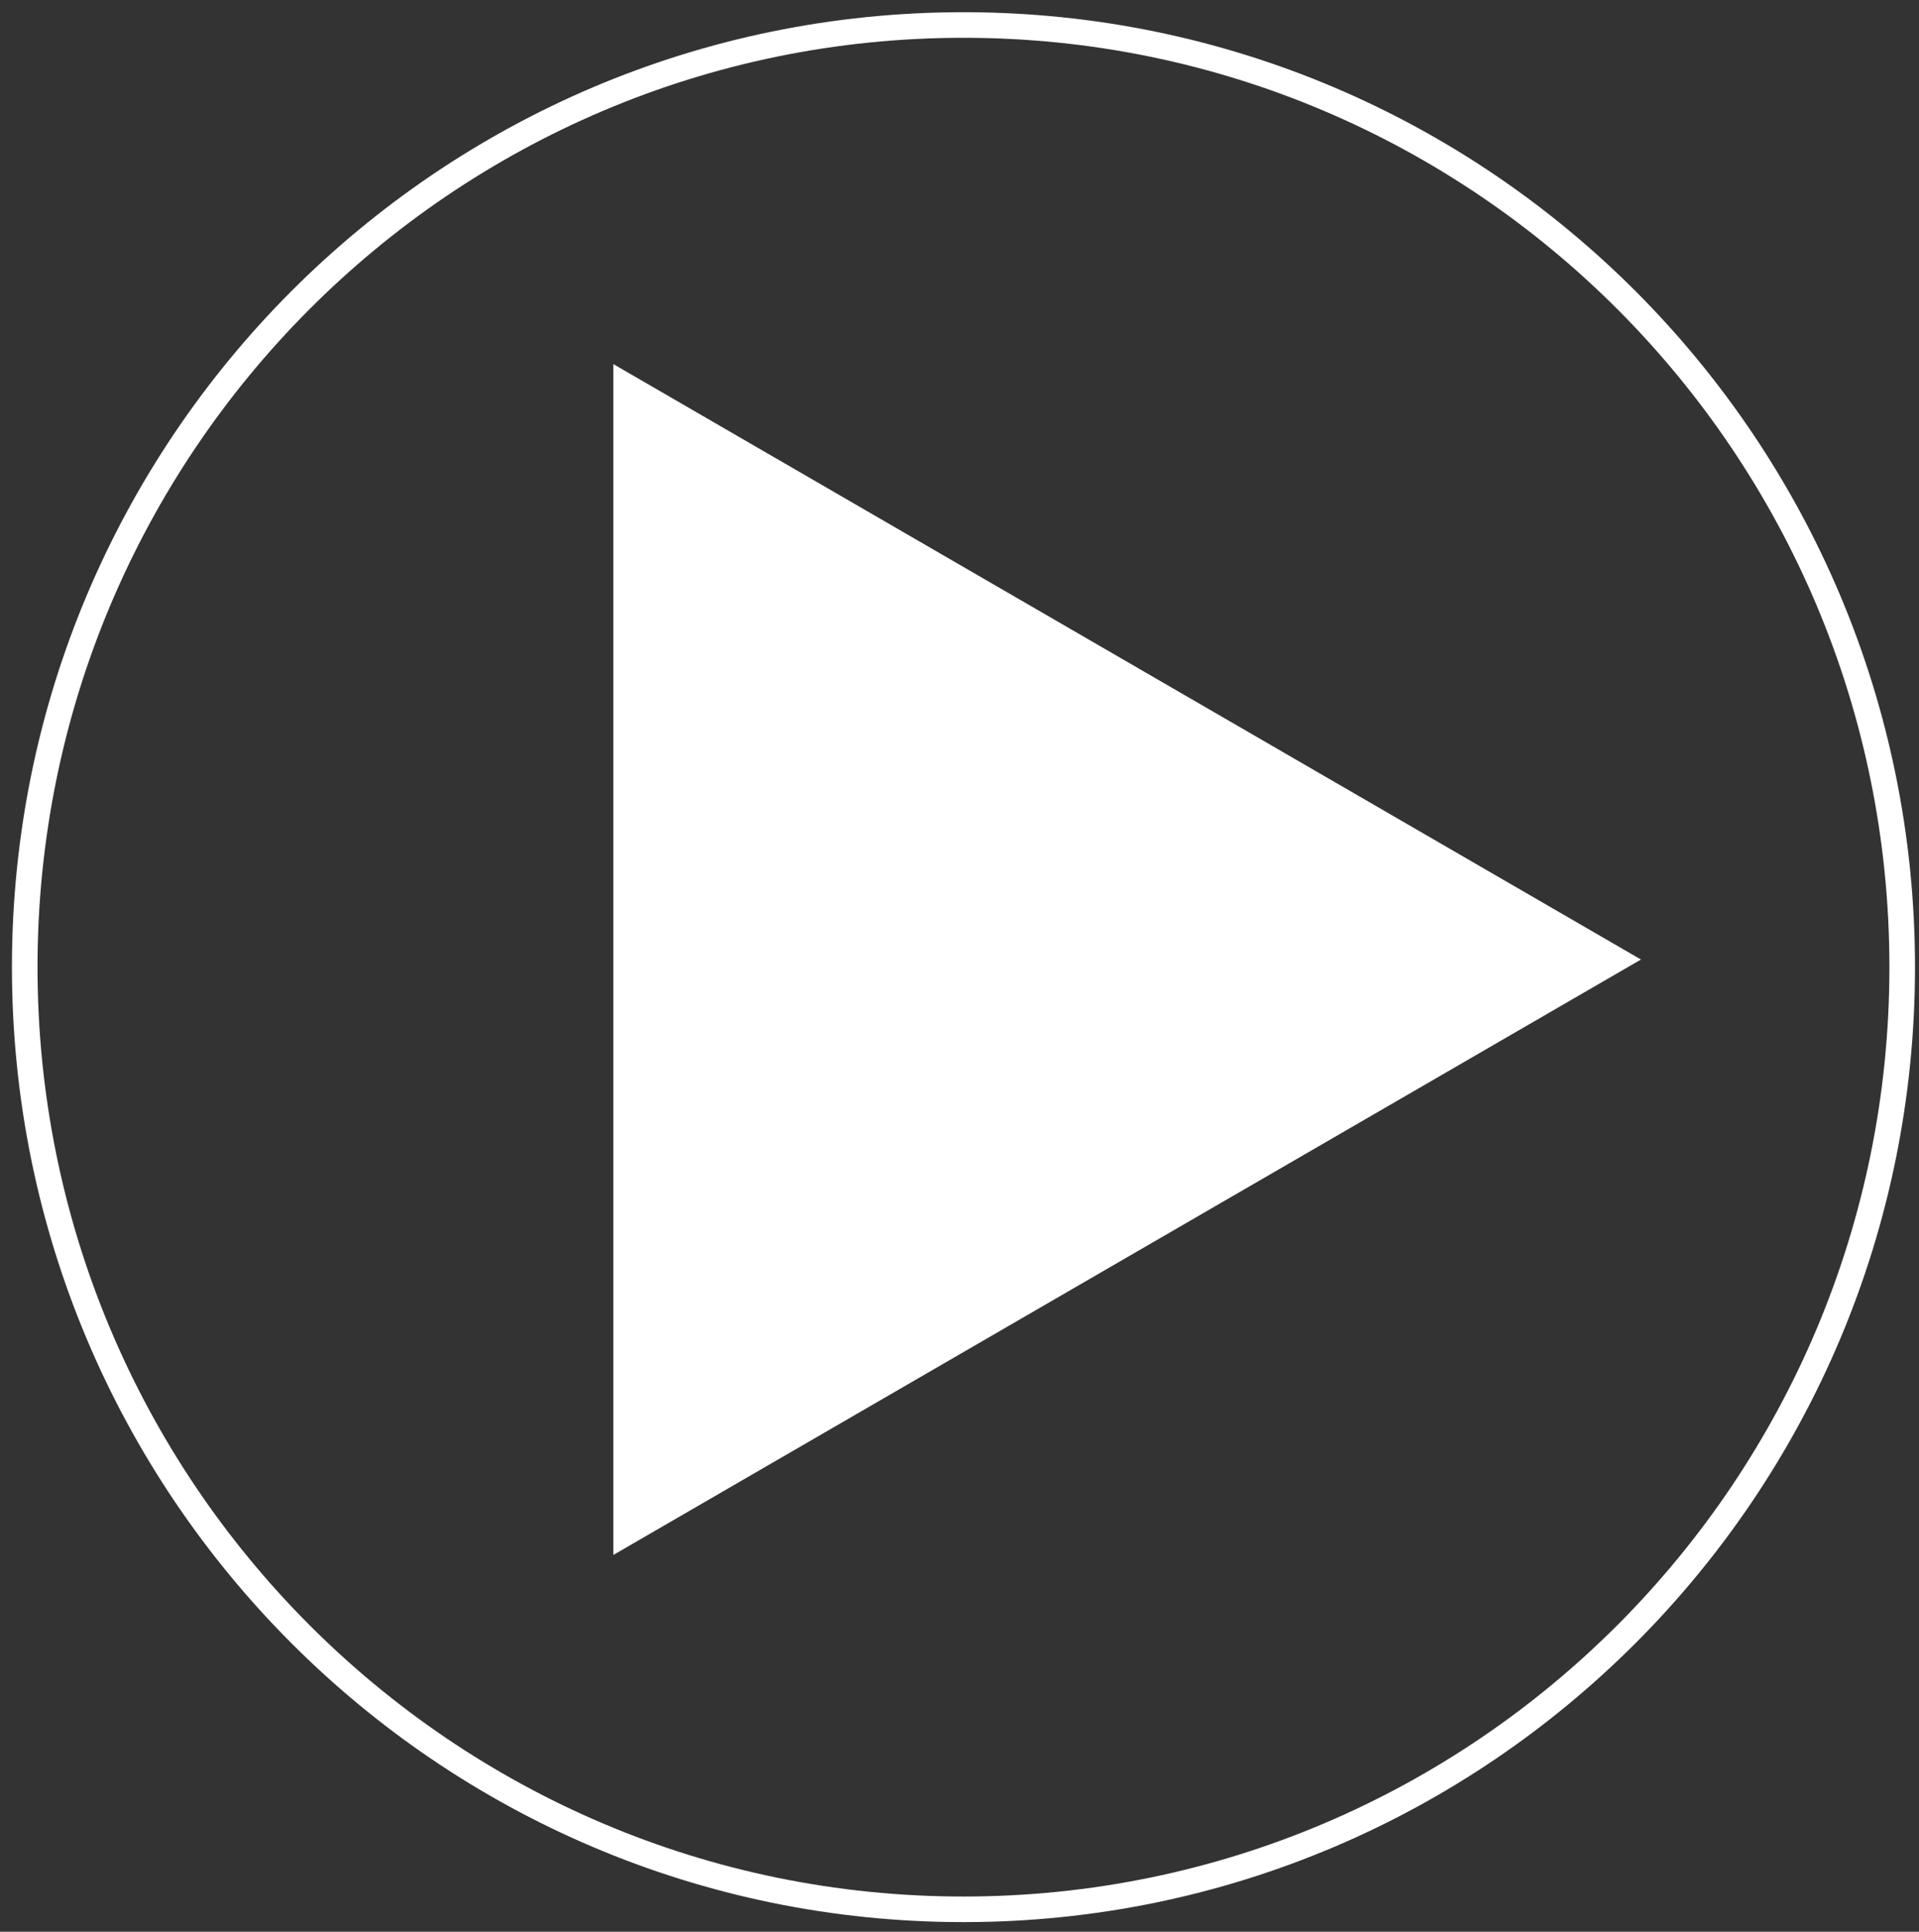
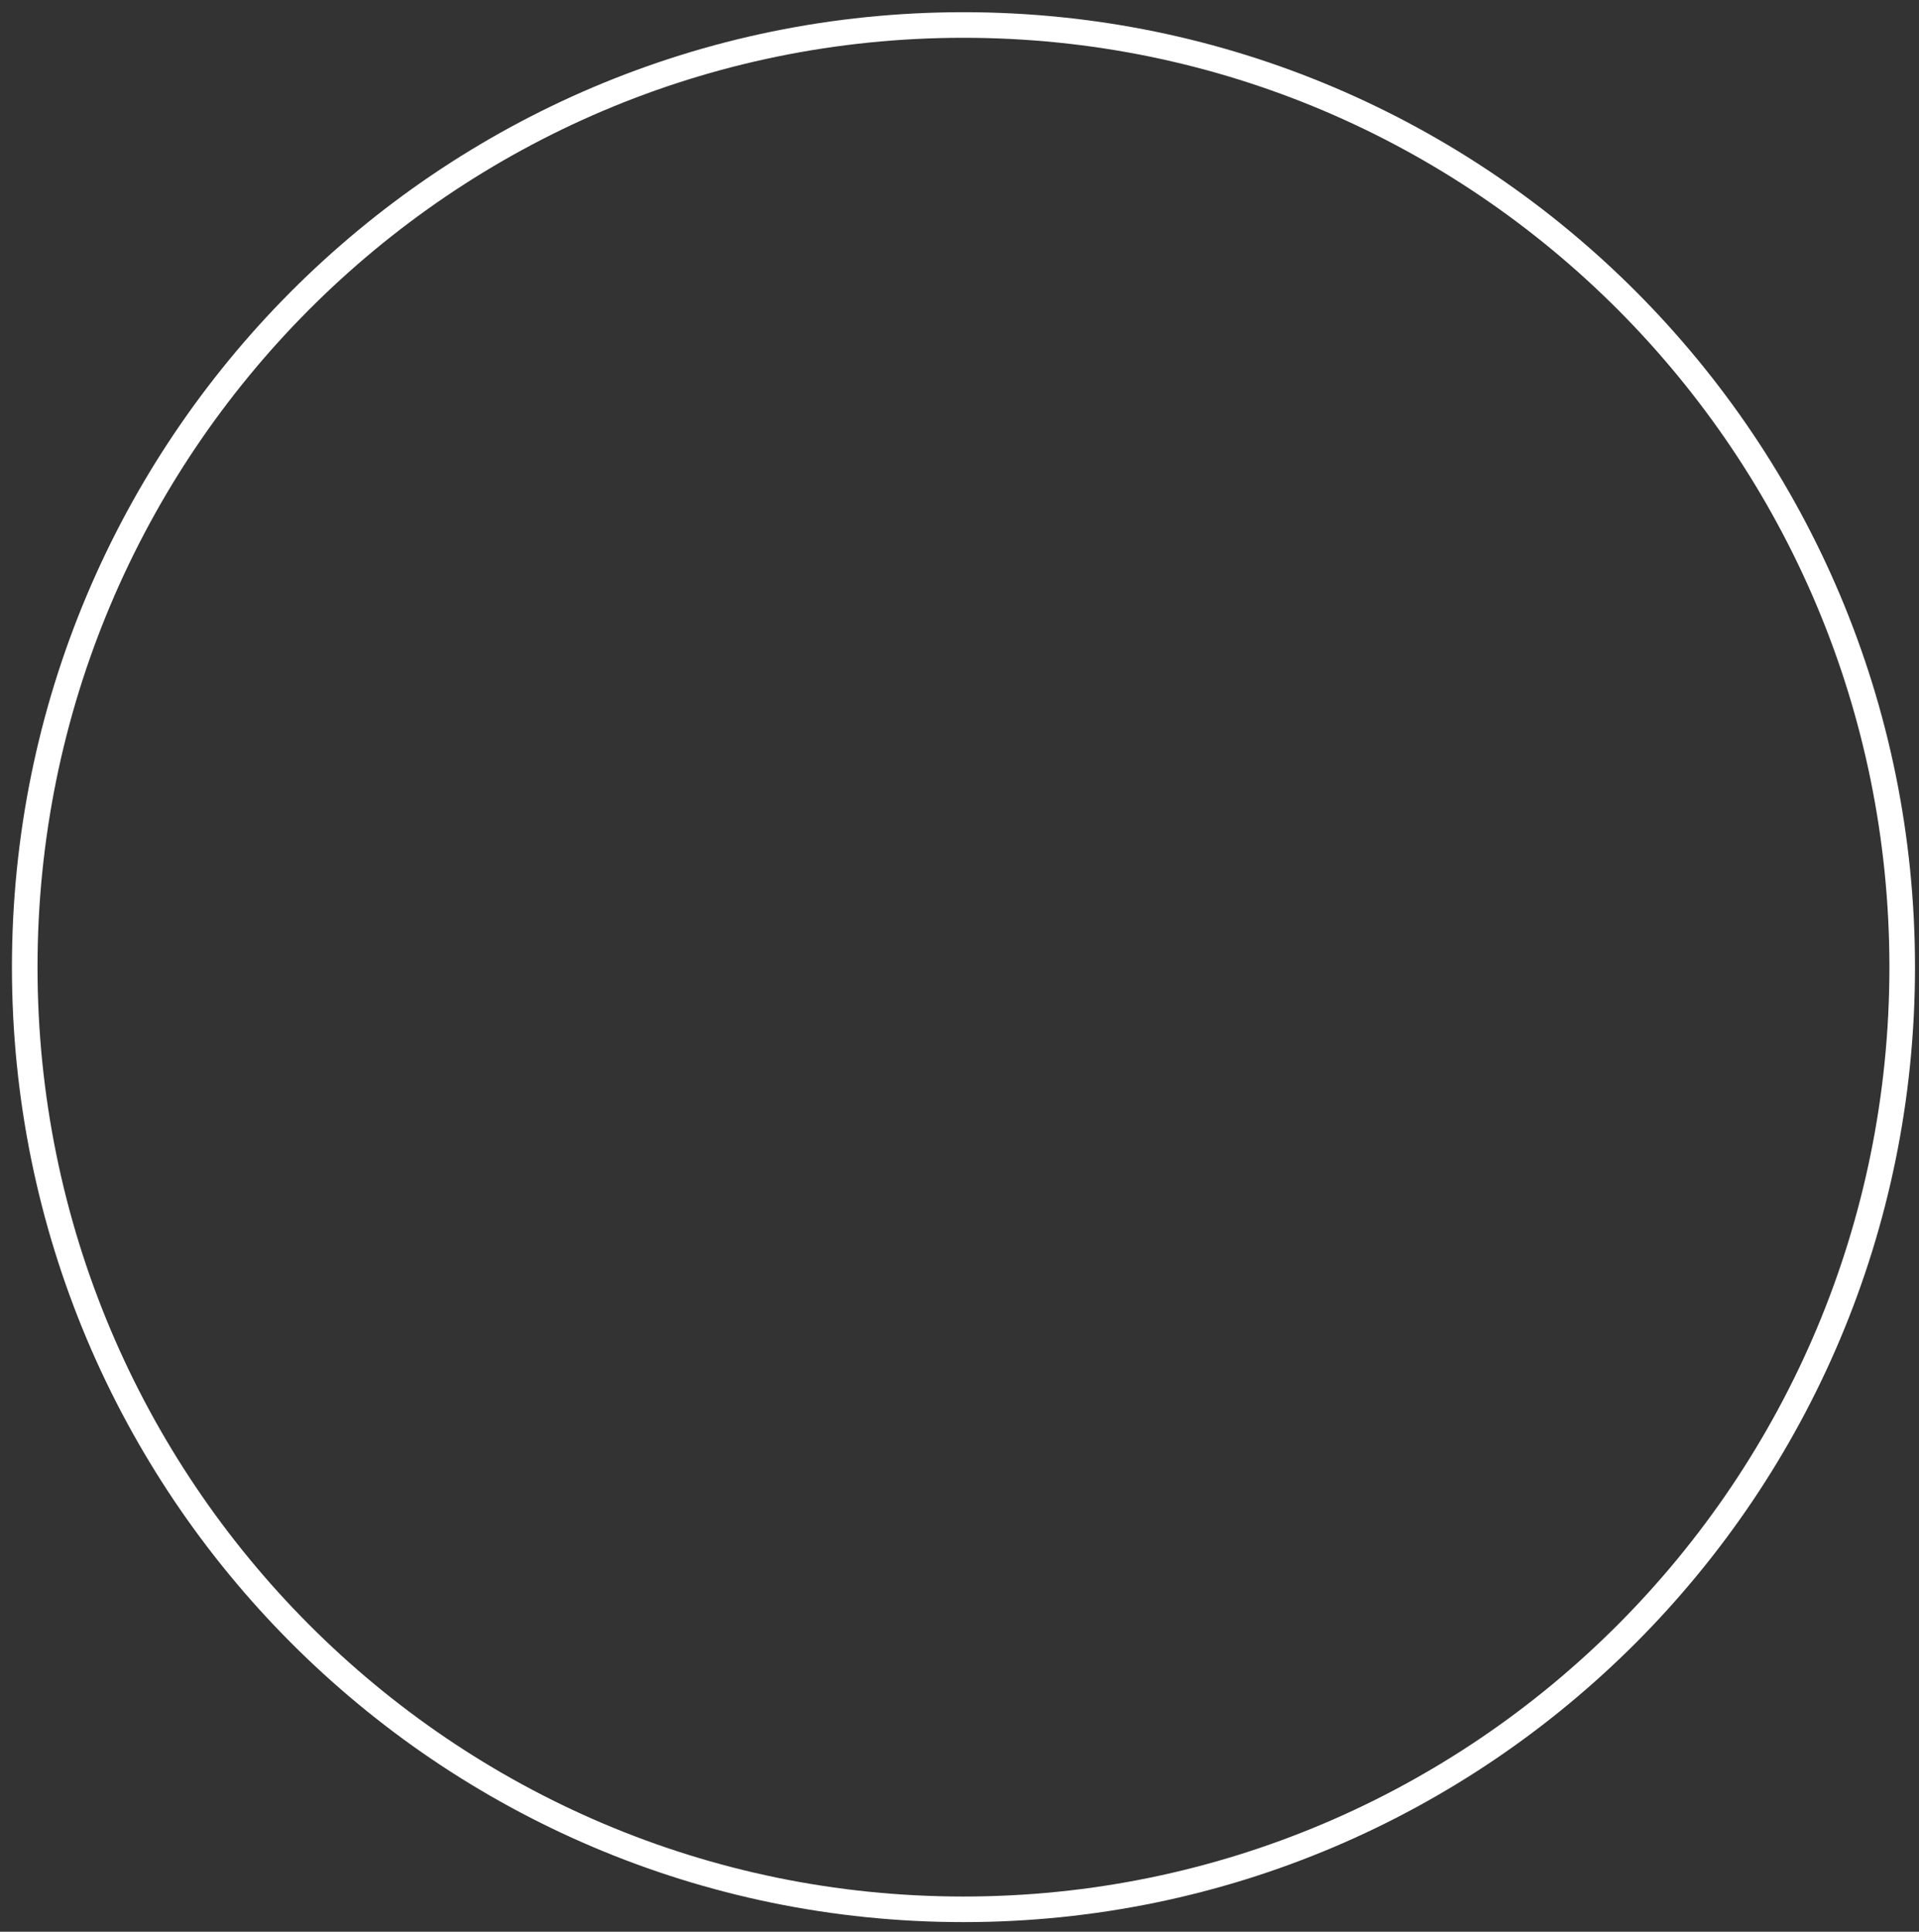
<svg xmlns="http://www.w3.org/2000/svg" width="150" height="151" viewBox="0 0 150 151" fill="none">
  <rect x="0" y="0" width="150" height="151" fill="#333333" stroke="none" />
  <path d="M148.687 75.601C148.687 116.278 115.831 149.247 75.31 149.247C34.788 149.247 1.933 116.278 1.933 75.601C1.933 34.923 34.788 1.954 75.31 1.954C115.831 1.954 148.687 34.923 148.687 75.601Z" stroke="white" stroke-width="2" />
-   <path d="M128.266 75.004L47.939 121.549L47.939 28.459L128.266 75.004Z" fill="white" />
</svg>